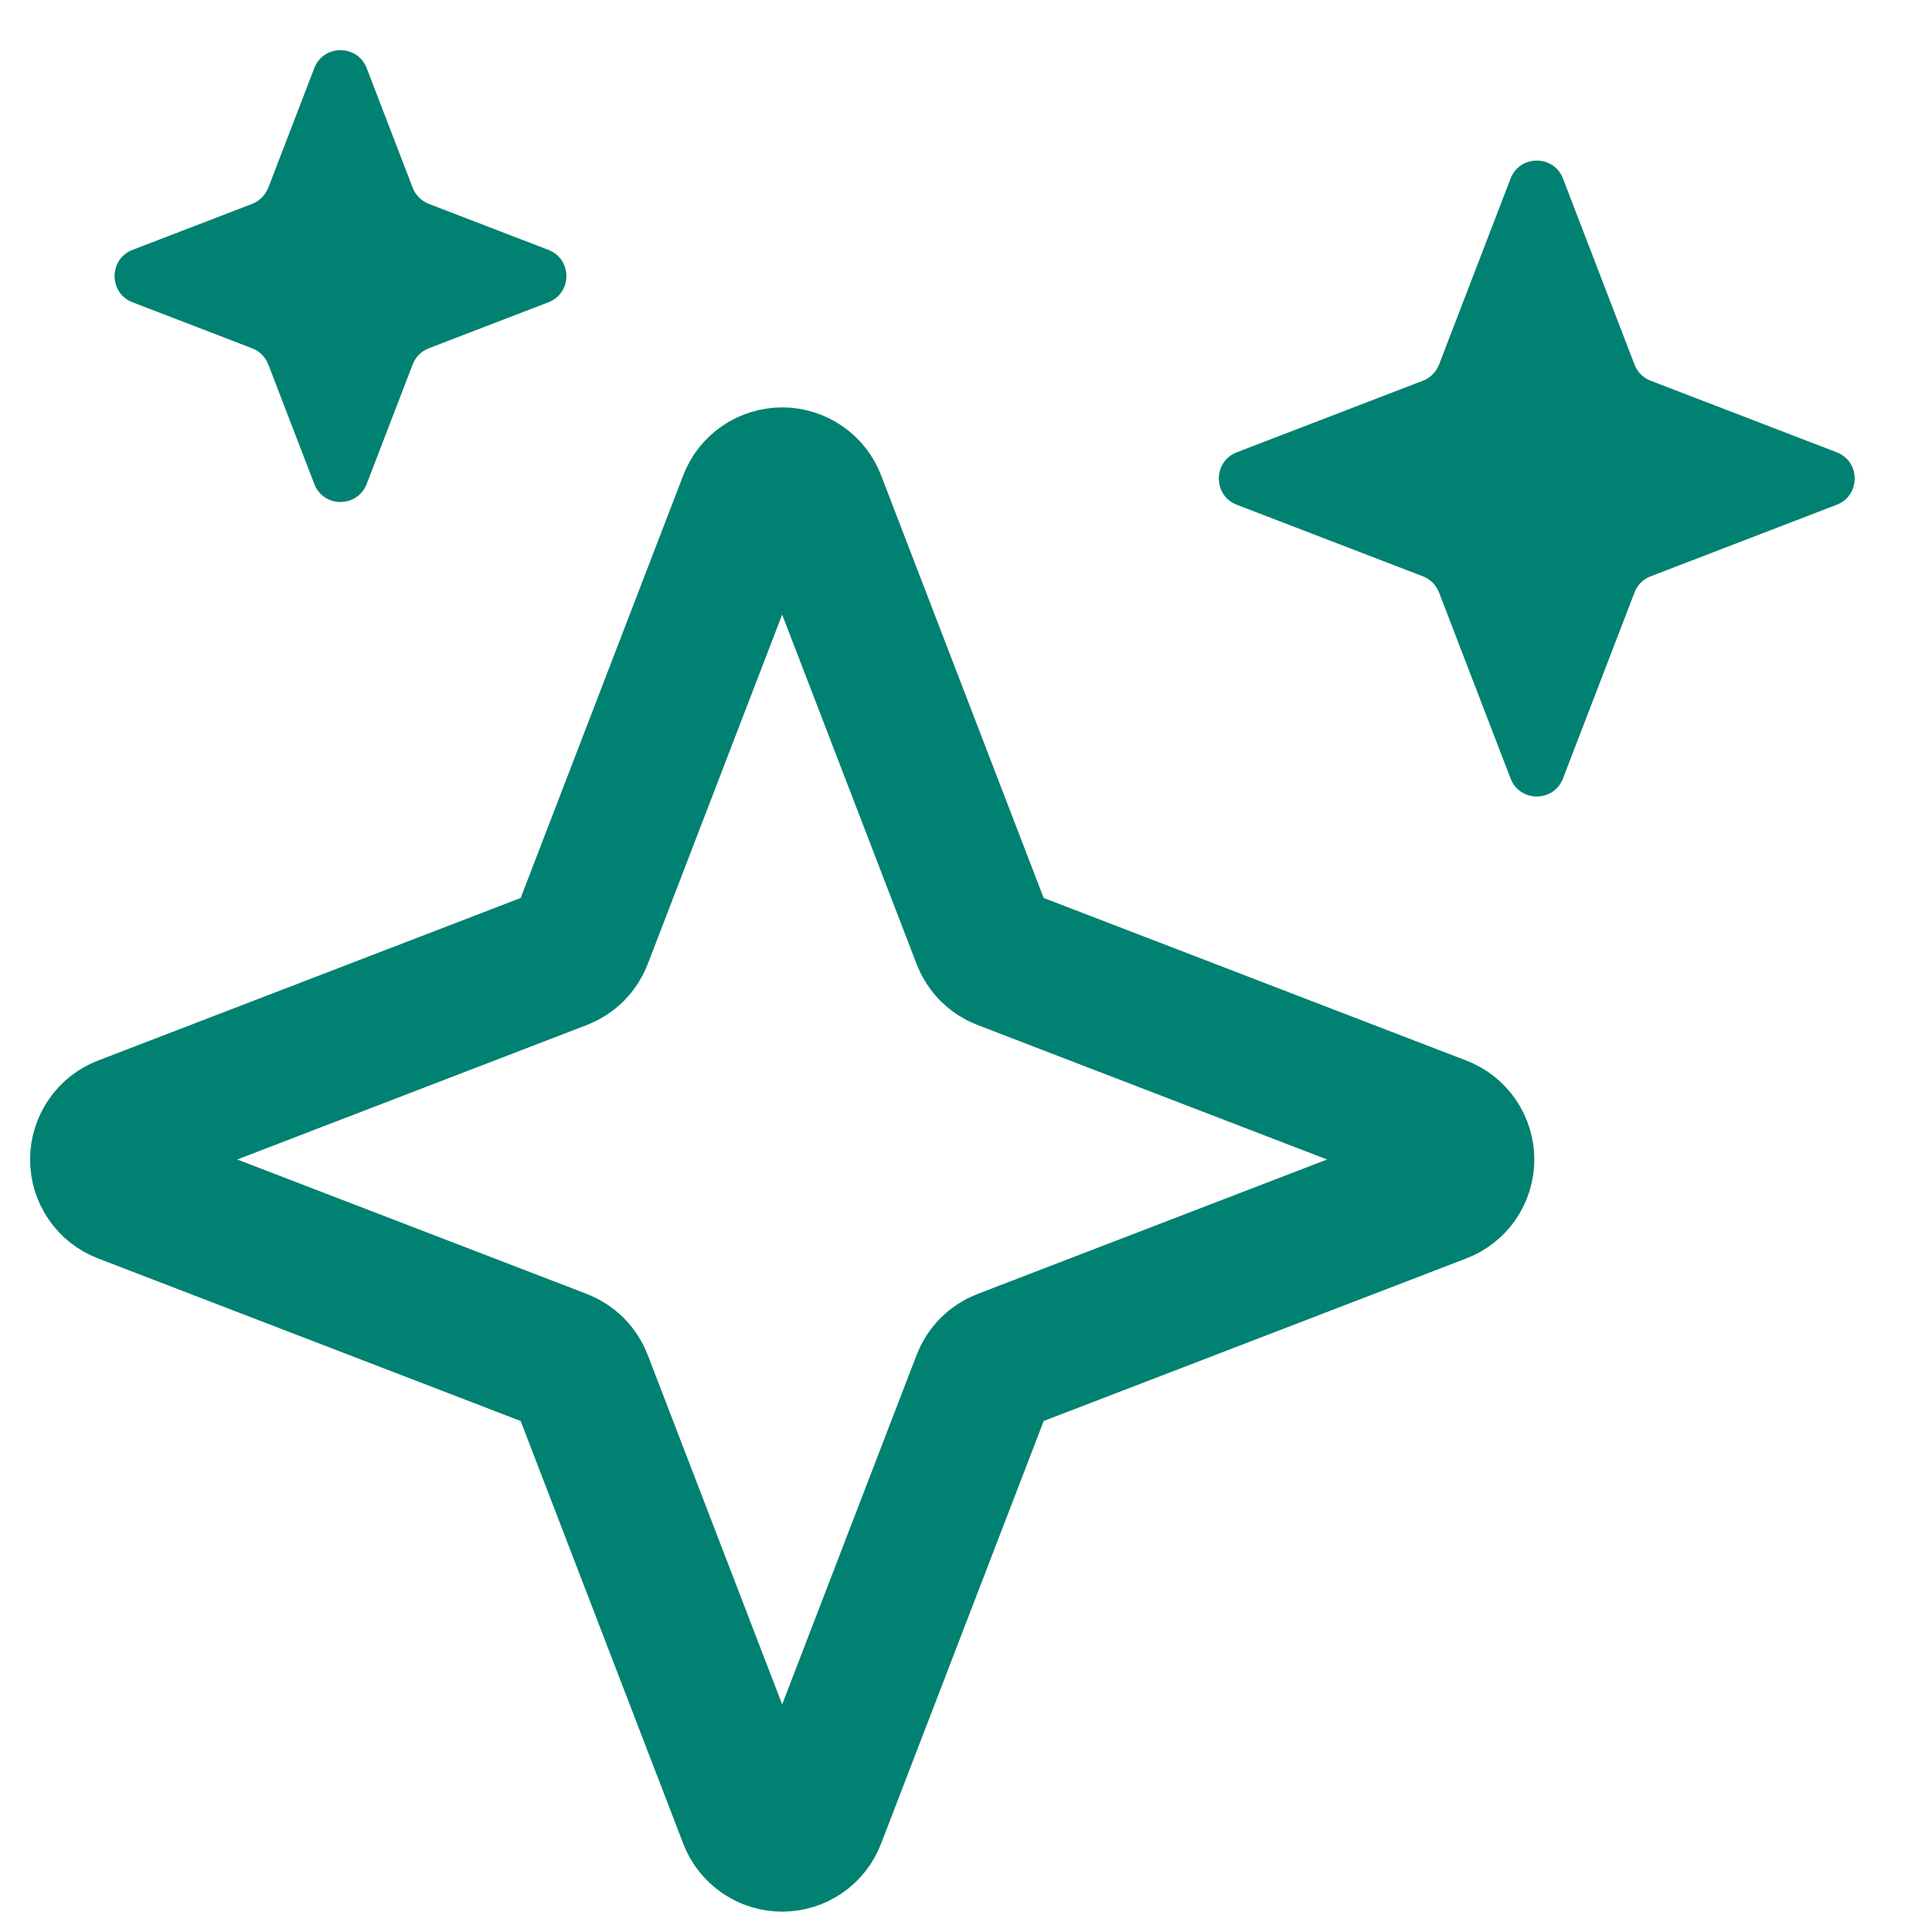
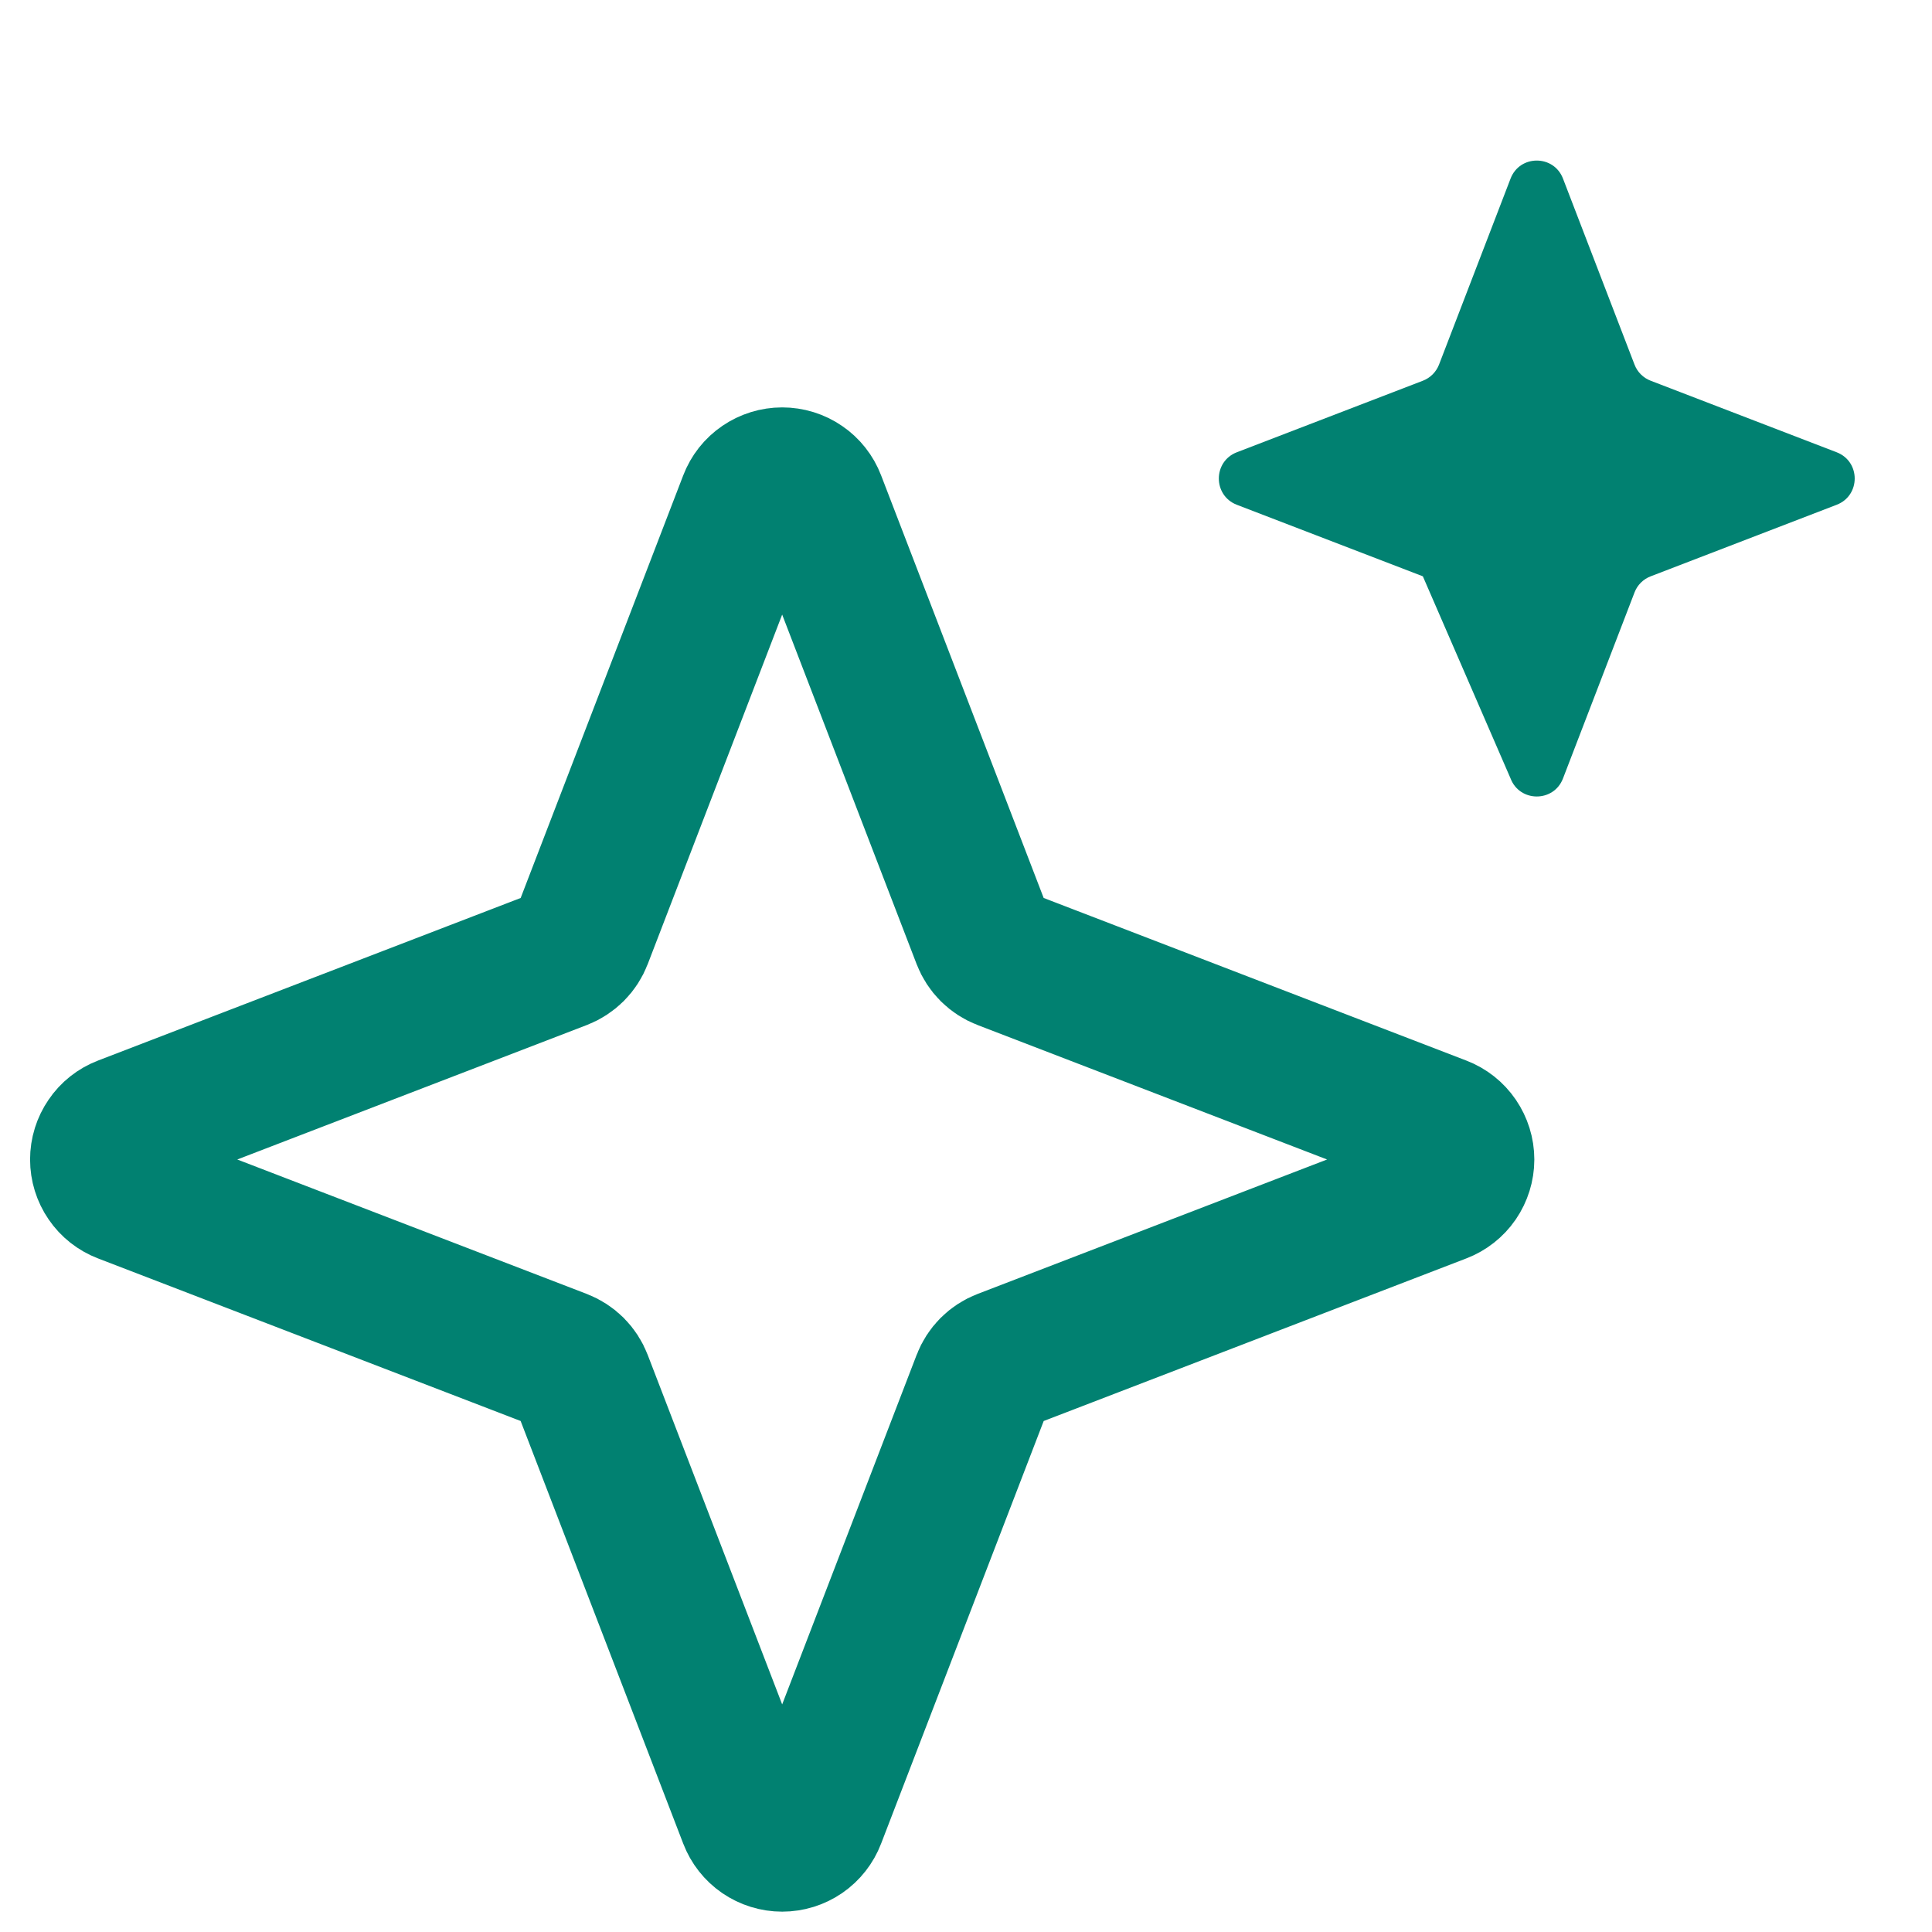
<svg xmlns="http://www.w3.org/2000/svg" fill="none" height="100%" overflow="visible" preserveAspectRatio="none" style="display: block;" viewBox="0 0 30 30" width="100%">
  <g id="Group 213">
    <path d="M15.265 14.575L12.65 7.777C12.611 7.675 12.542 7.587 12.452 7.526C12.362 7.464 12.255 7.431 12.146 7.431C12.036 7.431 11.93 7.464 11.839 7.526C11.749 7.587 11.68 7.675 11.641 7.777L9.026 14.575C8.999 14.645 8.957 14.71 8.904 14.763C8.85 14.816 8.786 14.858 8.716 14.885L1.918 17.5C1.816 17.539 1.728 17.608 1.667 17.699C1.605 17.789 1.572 17.895 1.572 18.005C1.572 18.114 1.605 18.221 1.667 18.311C1.728 18.401 1.816 18.47 1.918 18.509L8.716 21.124C8.786 21.151 8.85 21.193 8.904 21.246C8.957 21.3 8.999 21.364 9.026 21.435L11.641 28.232C11.68 28.334 11.749 28.422 11.839 28.484C11.93 28.546 12.036 28.579 12.146 28.579C12.255 28.579 12.362 28.546 12.452 28.484C12.542 28.422 12.611 28.334 12.65 28.232L15.265 21.435C15.292 21.364 15.334 21.3 15.387 21.246C15.441 21.193 15.505 21.151 15.576 21.124L22.373 18.509C22.475 18.47 22.563 18.401 22.625 18.311C22.686 18.221 22.72 18.114 22.72 18.005C22.72 17.895 22.686 17.789 22.625 17.699C22.563 17.608 22.475 17.539 22.373 17.5L15.576 14.885C15.505 14.858 15.441 14.816 15.387 14.763C15.334 14.71 15.292 14.645 15.265 14.575Z" id="Vector" stroke="#018171" stroke-linecap="round" stroke-width="2.21" />
-     <path d="M6.659 3.166C6.543 3.121 6.452 3.03 6.408 2.915L5.694 1.058C5.551 0.686 5.023 0.686 4.88 1.058L4.166 2.915C4.121 3.03 4.03 3.121 3.915 3.166L2.058 3.88C1.686 4.023 1.686 4.551 2.058 4.694L3.915 5.408C4.03 5.452 4.121 5.543 4.166 5.659L4.88 7.515C5.023 7.888 5.551 7.888 5.694 7.515L6.408 5.659C6.452 5.543 6.543 5.452 6.659 5.408L8.515 4.694C8.888 4.551 8.888 4.023 8.515 3.88L6.659 3.166Z" fill="#018171" id="Vector_2" />
-     <path d="M25.632 5.912C25.516 5.868 25.425 5.777 25.381 5.662L24.27 2.773C24.127 2.4 23.599 2.4 23.456 2.773L22.345 5.662C22.3 5.777 22.209 5.868 22.094 5.912L19.205 7.023C18.833 7.167 18.833 7.694 19.205 7.838L22.094 8.949C22.209 8.993 22.3 9.084 22.345 9.199L23.456 12.088C23.599 12.461 24.127 12.461 24.27 12.088L25.381 9.199C25.425 9.084 25.516 8.993 25.632 8.949L28.52 7.838C28.893 7.694 28.893 7.167 28.52 7.023L25.632 5.912Z" fill="#018171" id="Vector_3" />
+     <path d="M25.632 5.912C25.516 5.868 25.425 5.777 25.381 5.662L24.27 2.773C24.127 2.4 23.599 2.4 23.456 2.773L22.345 5.662C22.3 5.777 22.209 5.868 22.094 5.912L19.205 7.023C18.833 7.167 18.833 7.694 19.205 7.838L22.094 8.949L23.456 12.088C23.599 12.461 24.127 12.461 24.27 12.088L25.381 9.199C25.425 9.084 25.516 8.993 25.632 8.949L28.52 7.838C28.893 7.694 28.893 7.167 28.52 7.023L25.632 5.912Z" fill="#018171" id="Vector_3" />
  </g>
</svg>